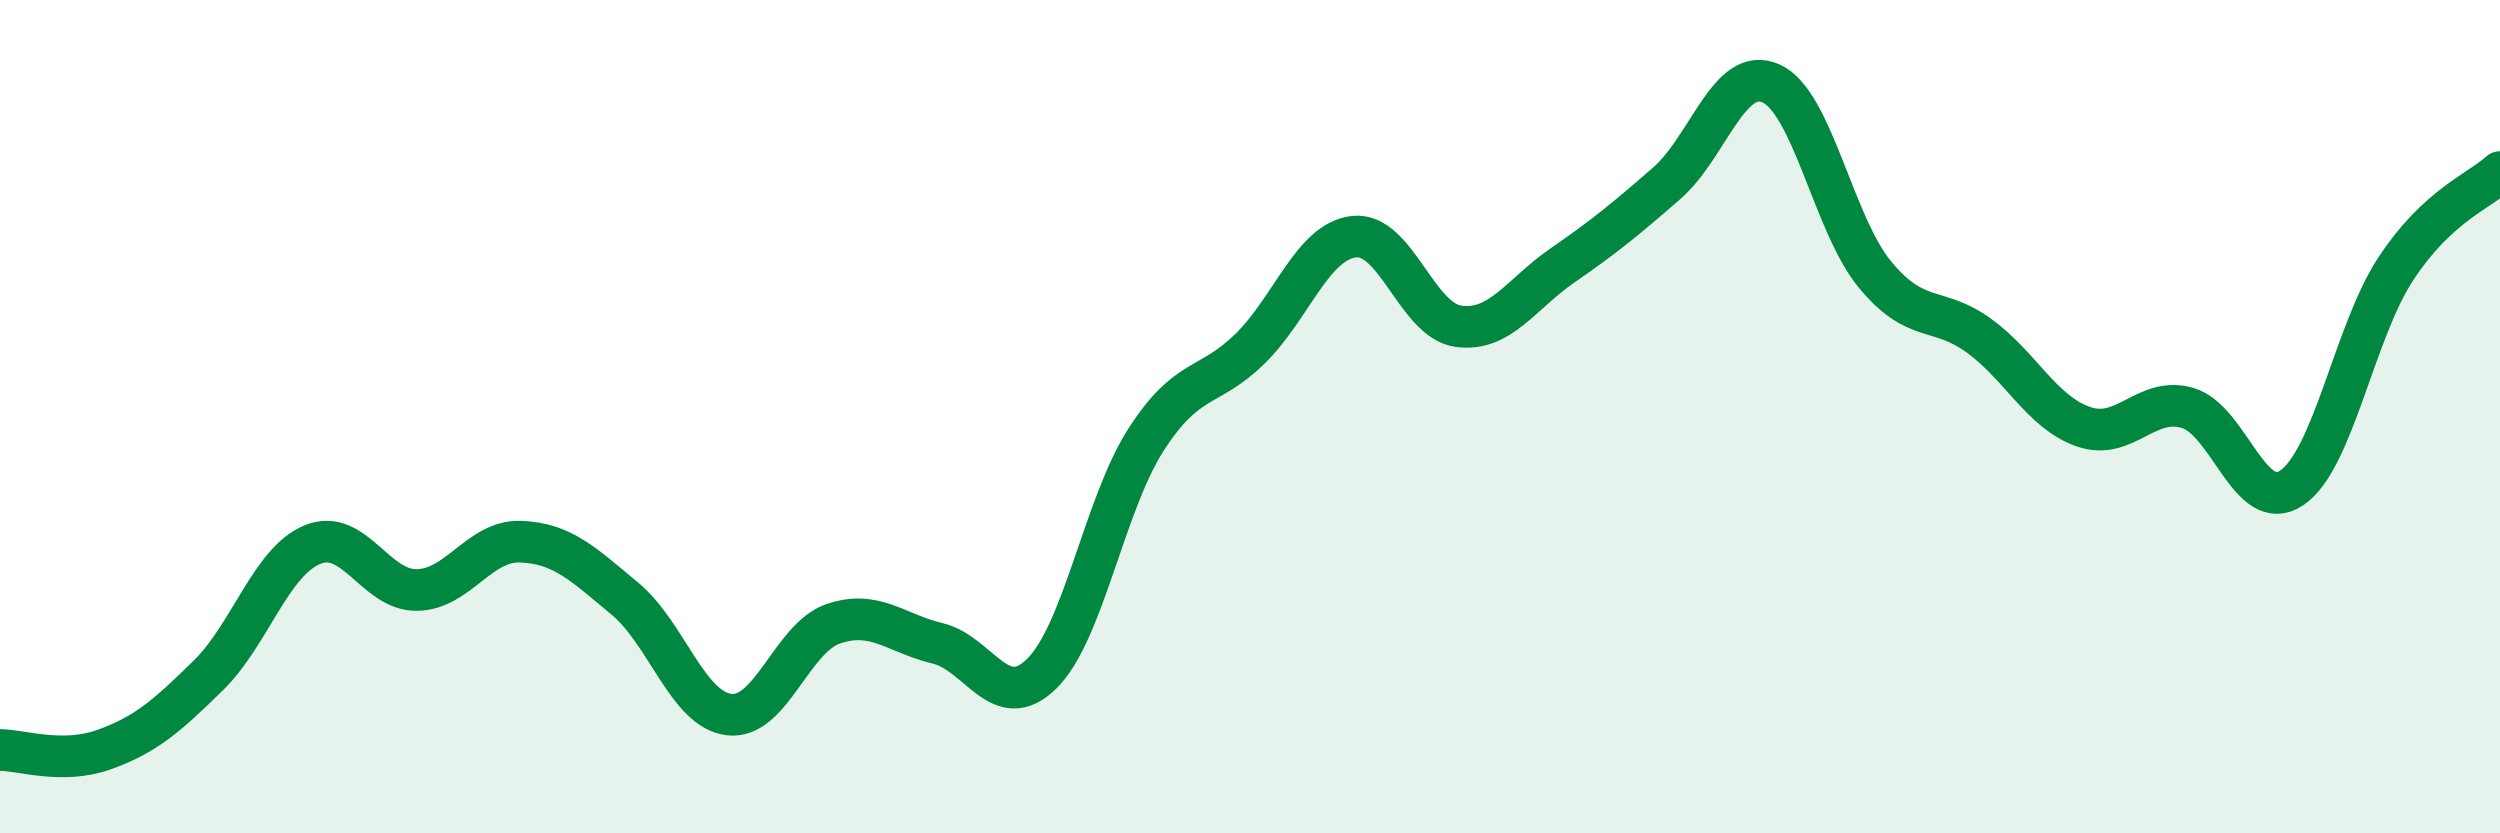
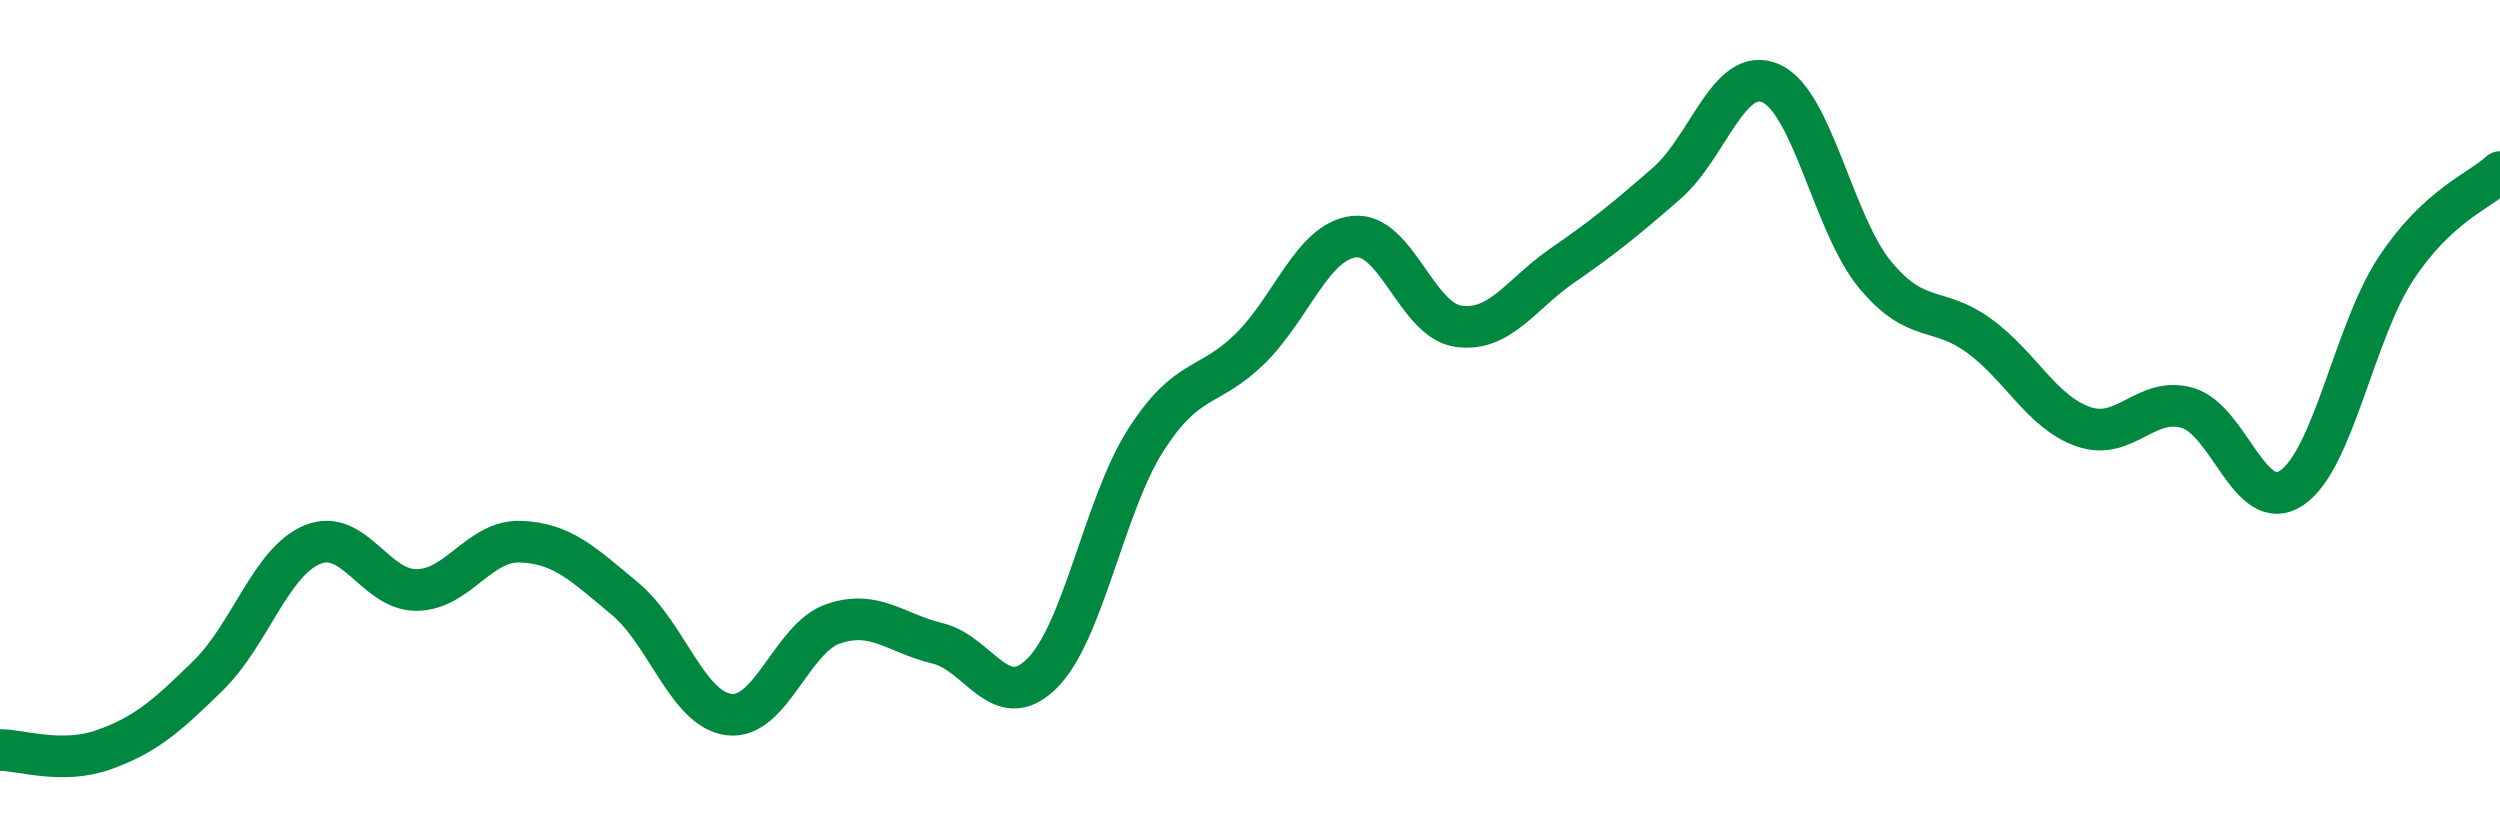
<svg xmlns="http://www.w3.org/2000/svg" width="60" height="20" viewBox="0 0 60 20">
-   <path d="M 0,18 C 0.5,18 1.5,18.35 2.5,17.99 C 3.5,17.63 4,17.19 5,16.21 C 6,15.23 6.5,13.48 7.5,13.07 C 8.5,12.66 9,14.17 10,14.16 C 11,14.15 11.5,12.96 12.5,13 C 13.5,13.04 14,13.54 15,14.37 C 16,15.2 16.5,17.03 17.5,17.15 C 18.5,17.27 19,15.31 20,14.97 C 21,14.63 21.5,15.2 22.5,15.44 C 23.5,15.68 24,17.15 25,16.17 C 26,15.19 26.5,12.12 27.5,10.56 C 28.5,9 29,9.35 30,8.37 C 31,7.39 31.5,5.79 32.5,5.68 C 33.5,5.57 34,7.69 35,7.83 C 36,7.97 36.5,7.06 37.5,6.37 C 38.5,5.68 39,5.27 40,4.4 C 41,3.53 41.5,1.56 42.5,2 C 43.5,2.44 44,5.38 45,6.59 C 46,7.8 46.5,7.33 47.5,8.06 C 48.5,8.79 49,9.89 50,10.24 C 51,10.59 51.5,9.5 52.5,9.79 C 53.5,10.08 54,12.38 55,11.71 C 56,11.04 56.5,7.97 57.5,6.45 C 58.5,4.93 59.5,4.59 60,4.13L60 20L0 20Z" fill="#008740" opacity="0.1" stroke-linecap="round" stroke-linejoin="round" />
  <path d="M 0,18 C 0.5,18 1.5,18.35 2.5,17.99 C 3.5,17.63 4,17.19 5,16.21 C 6,15.23 6.5,13.48 7.5,13.07 C 8.5,12.66 9,14.17 10,14.16 C 11,14.15 11.5,12.96 12.5,13 C 13.5,13.04 14,13.54 15,14.37 C 16,15.2 16.5,17.03 17.5,17.15 C 18.5,17.27 19,15.31 20,14.97 C 21,14.63 21.5,15.2 22.5,15.44 C 23.5,15.68 24,17.15 25,16.17 C 26,15.19 26.5,12.12 27.5,10.56 C 28.5,9 29,9.35 30,8.37 C 31,7.39 31.5,5.79 32.5,5.68 C 33.5,5.57 34,7.69 35,7.83 C 36,7.97 36.5,7.06 37.5,6.37 C 38.5,5.68 39,5.27 40,4.4 C 41,3.53 41.5,1.56 42.5,2 C 43.5,2.44 44,5.38 45,6.59 C 46,7.8 46.5,7.33 47.5,8.06 C 48.5,8.79 49,9.89 50,10.24 C 51,10.59 51.5,9.5 52.5,9.79 C 53.5,10.08 54,12.38 55,11.71 C 56,11.04 56.5,7.97 57.5,6.45 C 58.5,4.93 59.5,4.59 60,4.13" stroke="#008740" stroke-width="1" fill="none" stroke-linecap="round" stroke-linejoin="round" />
</svg>